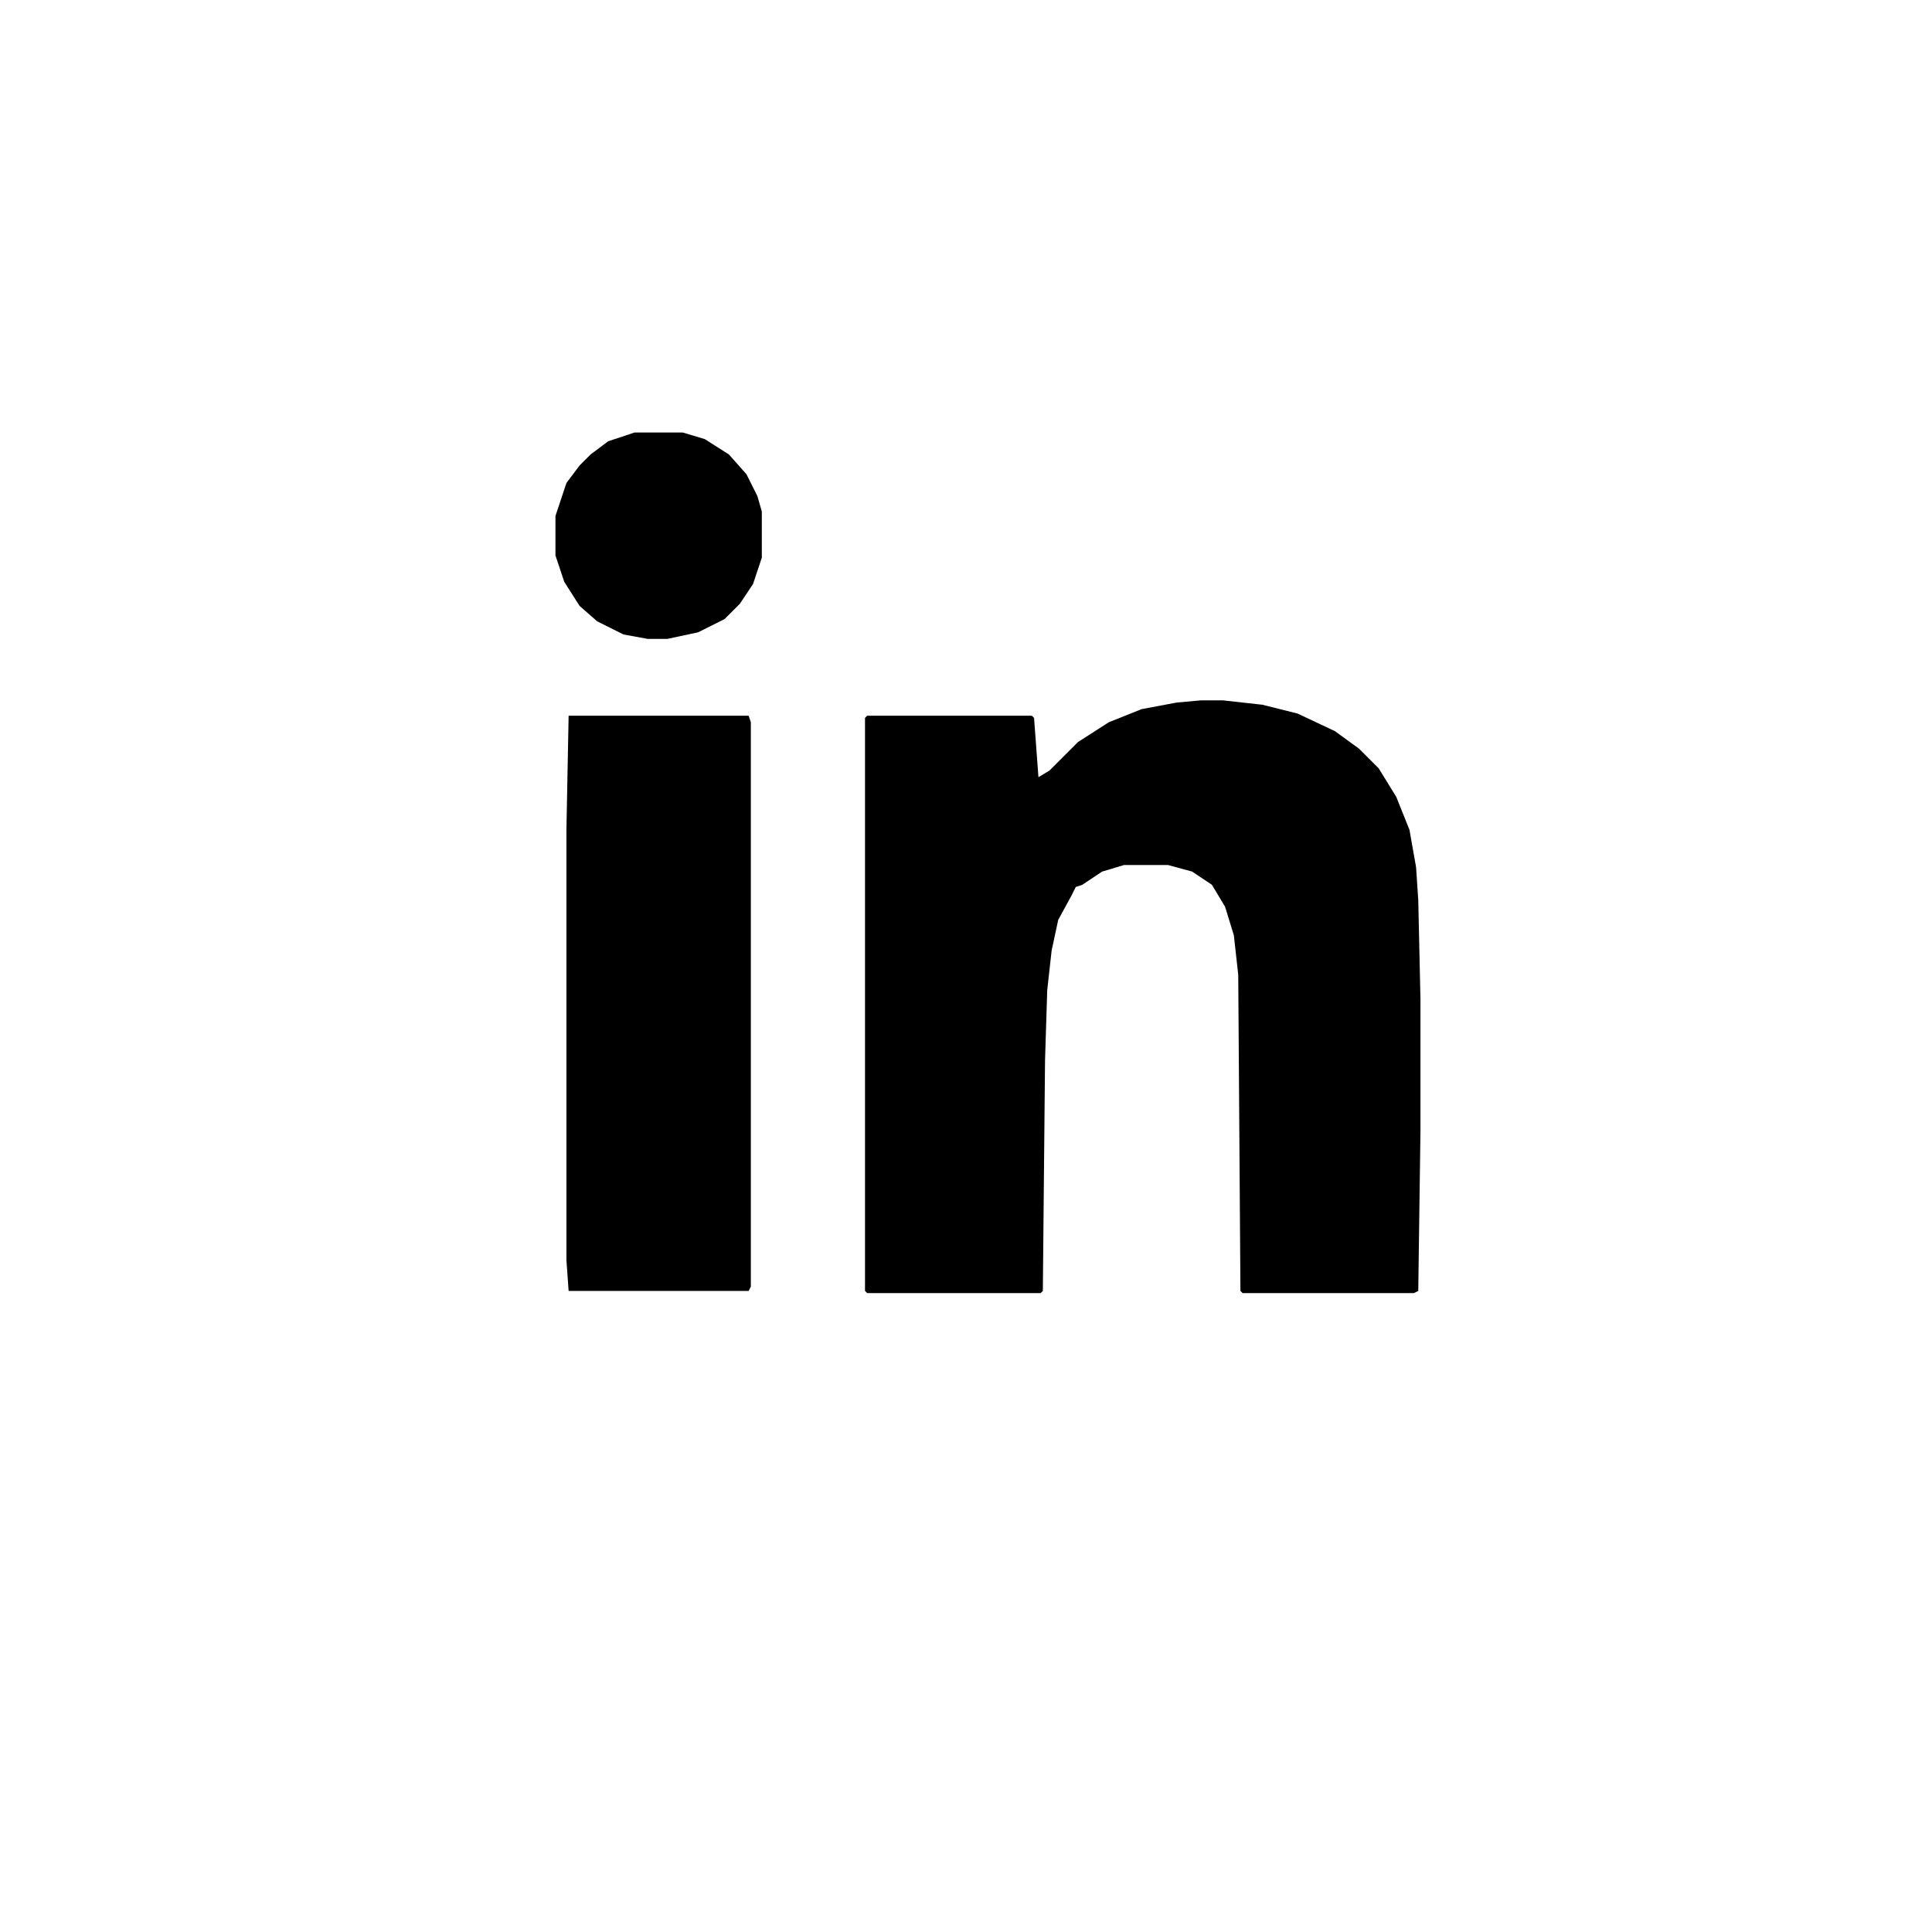
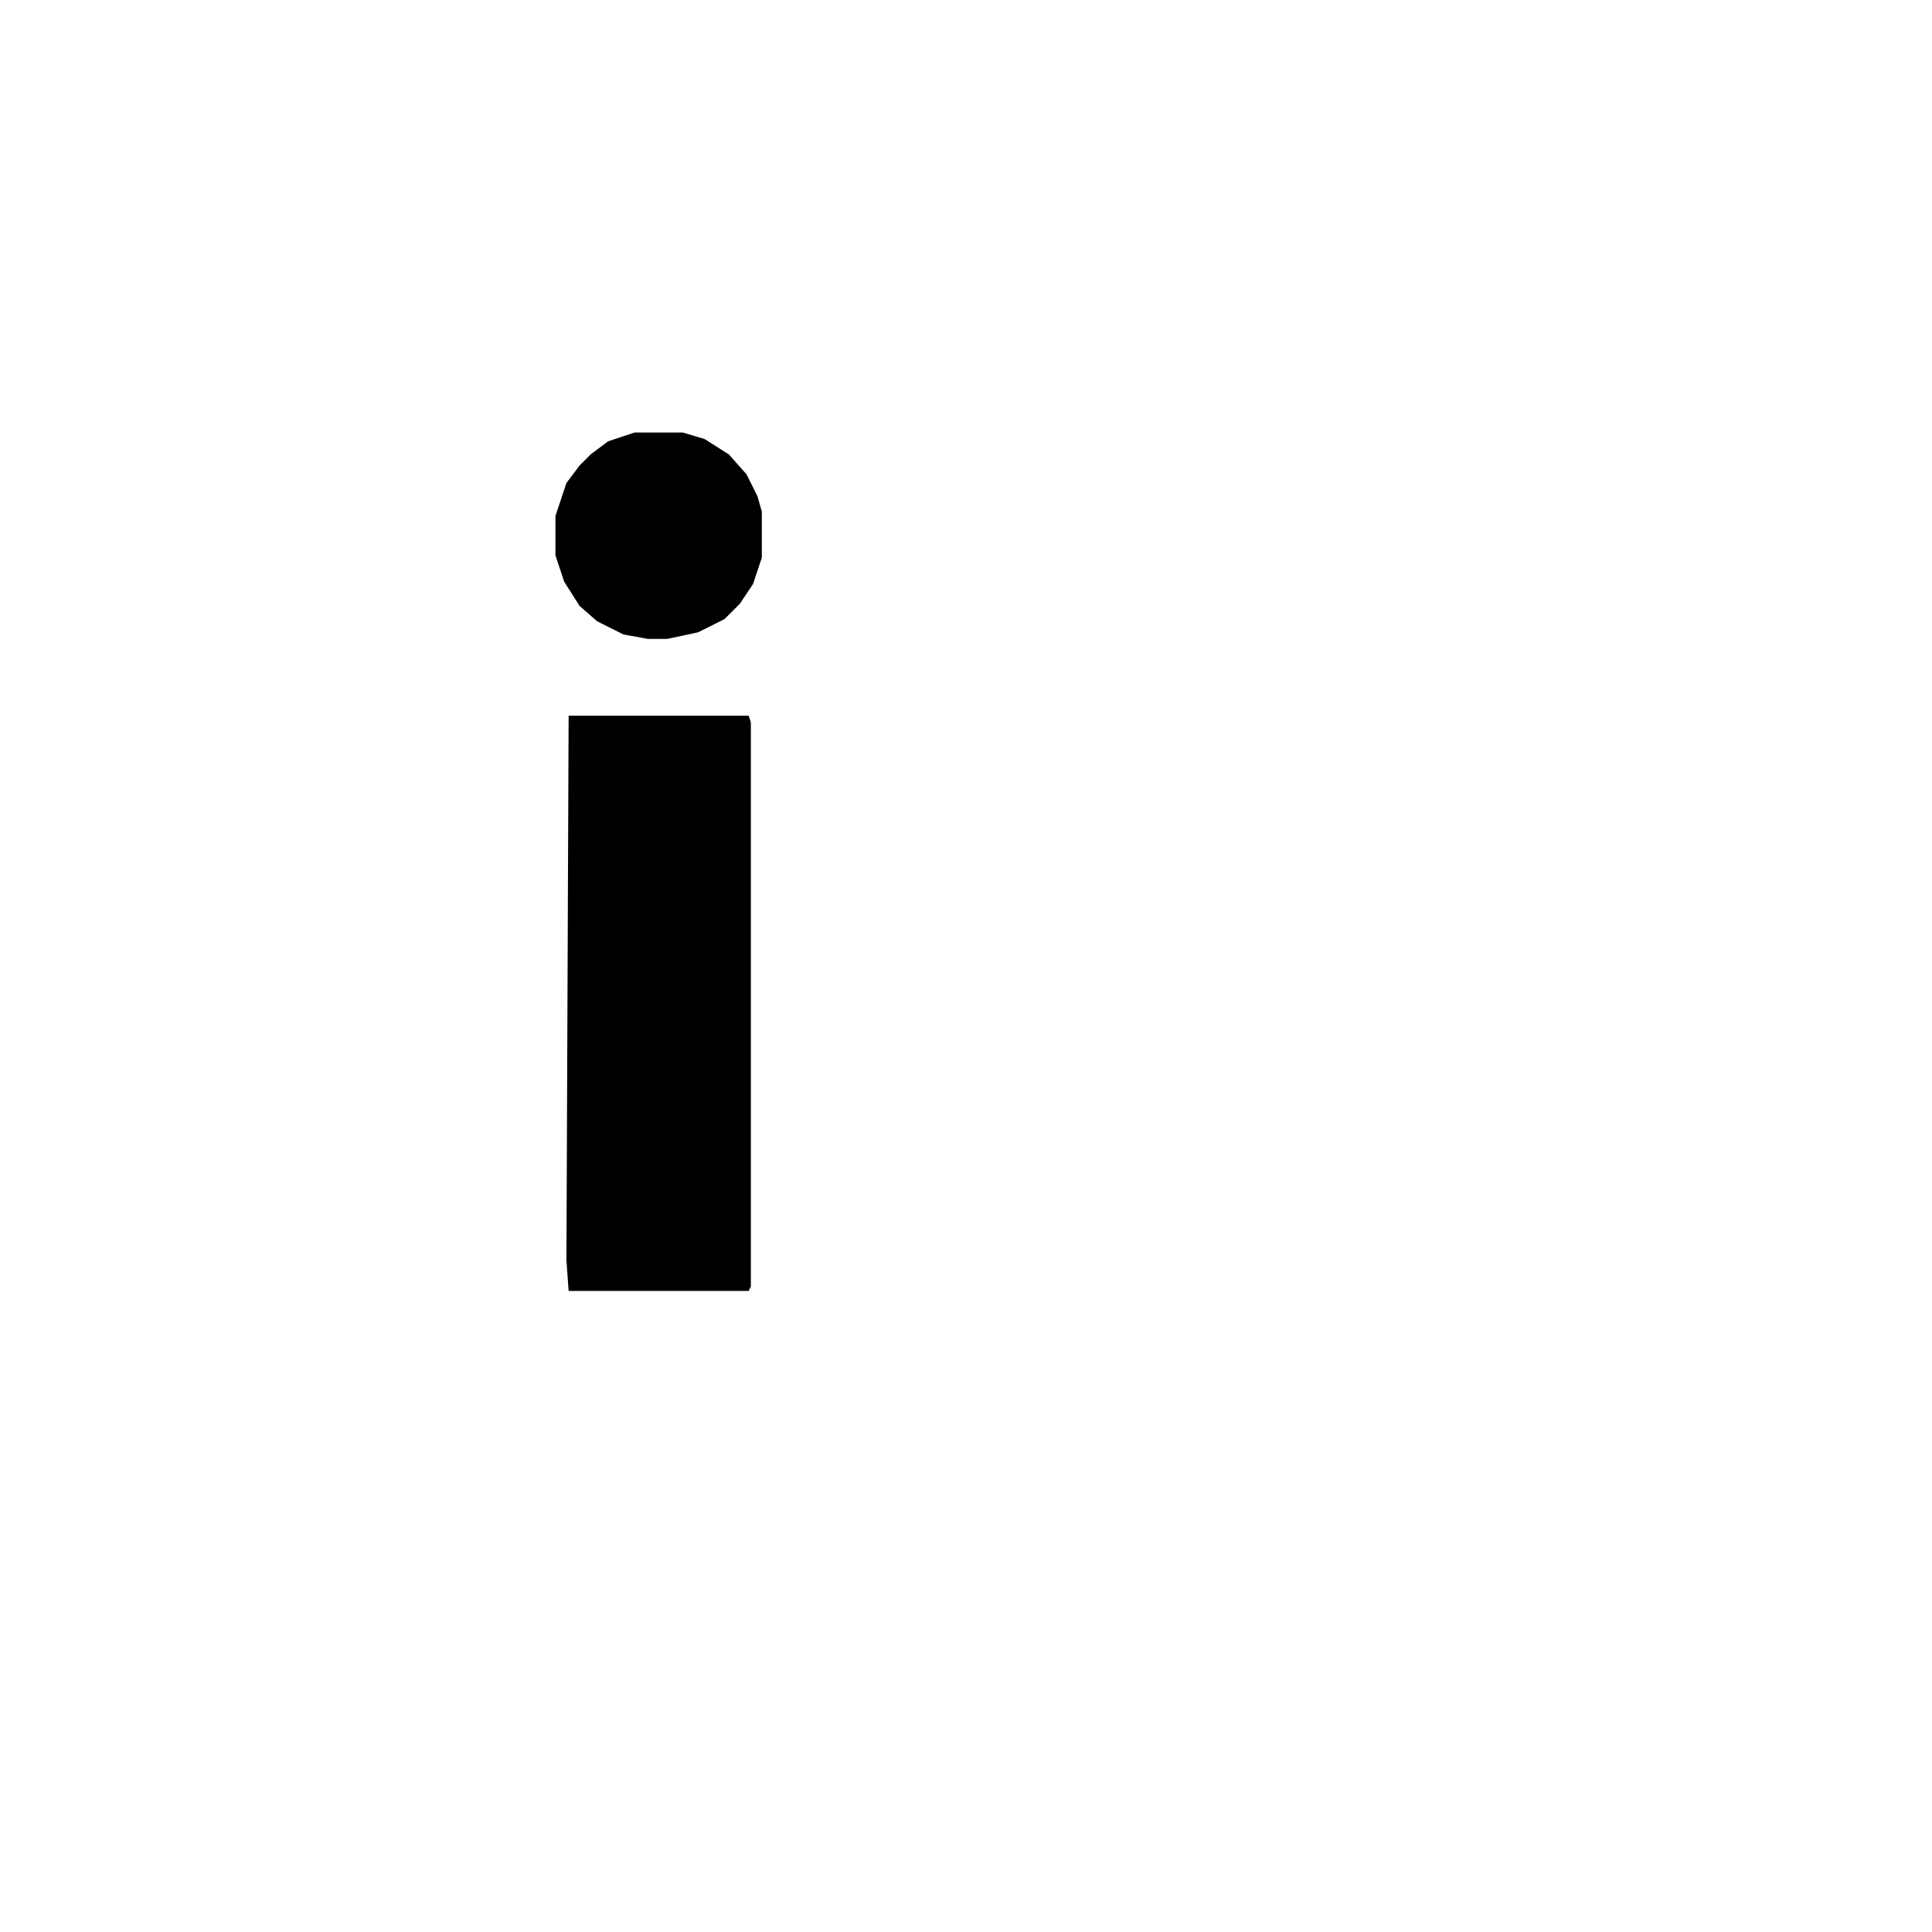
<svg xmlns="http://www.w3.org/2000/svg" version="1.1" viewBox="0 0 872 880" width="1280" height="1280">
-   <path transform="translate(543,319)" d="m0 0h10l18 2 16 4 17 8 11 8 9 9 8 13 6 15 3 17 1 15 1 45v60l-1 73-2 1h-78l-1-1-1-144-2-18-4-13-6-10-9-6-11-3h-20l-10 3-9 6-3 1-2 4-6 11-3 14-2 18-1 32-1 105-1 1h-79l-1-1v-261l1-1h75l1 1 2 27 5-3 13-13 14-9 15-6 16-3z" />
-   <path transform="translate(255,326)" d="m0 0h82l1 3v257l-1 2h-82l-1-14v-196z" />
+   <path transform="translate(255,326)" d="m0 0h82l1 3v257l-1 2h-82l-1-14z" />
  <path transform="translate(285,197)" d="m0 0h22l10 3 11 7 8 9 5 10 2 7v21l-4 12-6 9-7 7-12 6-14 3h-9l-11-2-12-6-8-7-7-11-4-12v-18l5-15 6-8 5-5 8-6z" />
</svg>